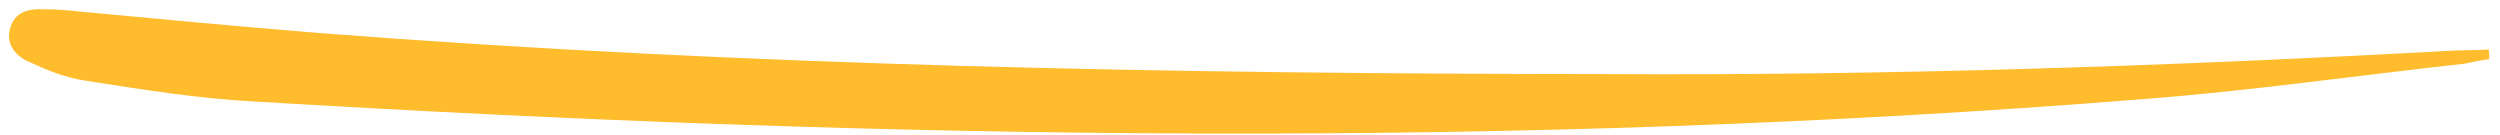
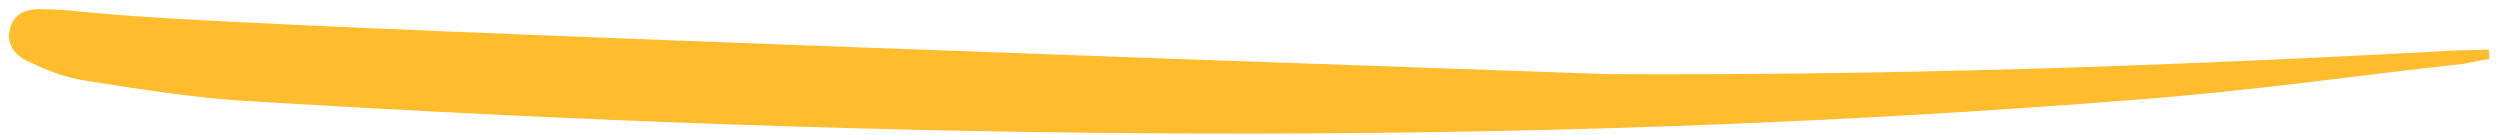
<svg xmlns="http://www.w3.org/2000/svg" width="277" height="15" viewBox="0 0 277 15" fill="none">
-   <path d="M275.746 5.488C274.27 5.588 272.693 5.536 271.216 5.637C240.163 7.341 209.114 8.385 177.92 8.21C130.289 8.176 82.561 7.33 35.156 3.641C26.306 2.923 17.609 2.105 8.912 1.287C7.488 1.133 6.318 1.031 4.995 1.03C3.164 0.927 1.635 1.281 1.114 3.159C0.593 5.037 1.908 6.358 3.38 6.918C5.308 7.833 7.389 8.647 9.576 8.953C15.727 9.922 22.133 10.942 28.288 11.251C98.081 15.464 167.588 16.579 237.29 10.994C249.255 10.089 261.123 8.371 273.039 7.06C274.008 6.857 274.975 6.655 275.79 6.554C275.843 6.3 275.794 5.894 275.746 5.488Z" fill="#FFBC2C" />
+   <path d="M275.746 5.488C274.27 5.588 272.693 5.536 271.216 5.637C240.163 7.341 209.114 8.385 177.92 8.21C26.306 2.923 17.609 2.105 8.912 1.287C7.488 1.133 6.318 1.031 4.995 1.03C3.164 0.927 1.635 1.281 1.114 3.159C0.593 5.037 1.908 6.358 3.38 6.918C5.308 7.833 7.389 8.647 9.576 8.953C15.727 9.922 22.133 10.942 28.288 11.251C98.081 15.464 167.588 16.579 237.29 10.994C249.255 10.089 261.123 8.371 273.039 7.06C274.008 6.857 274.975 6.655 275.79 6.554C275.843 6.3 275.794 5.894 275.746 5.488Z" fill="#FFBC2C" />
</svg>